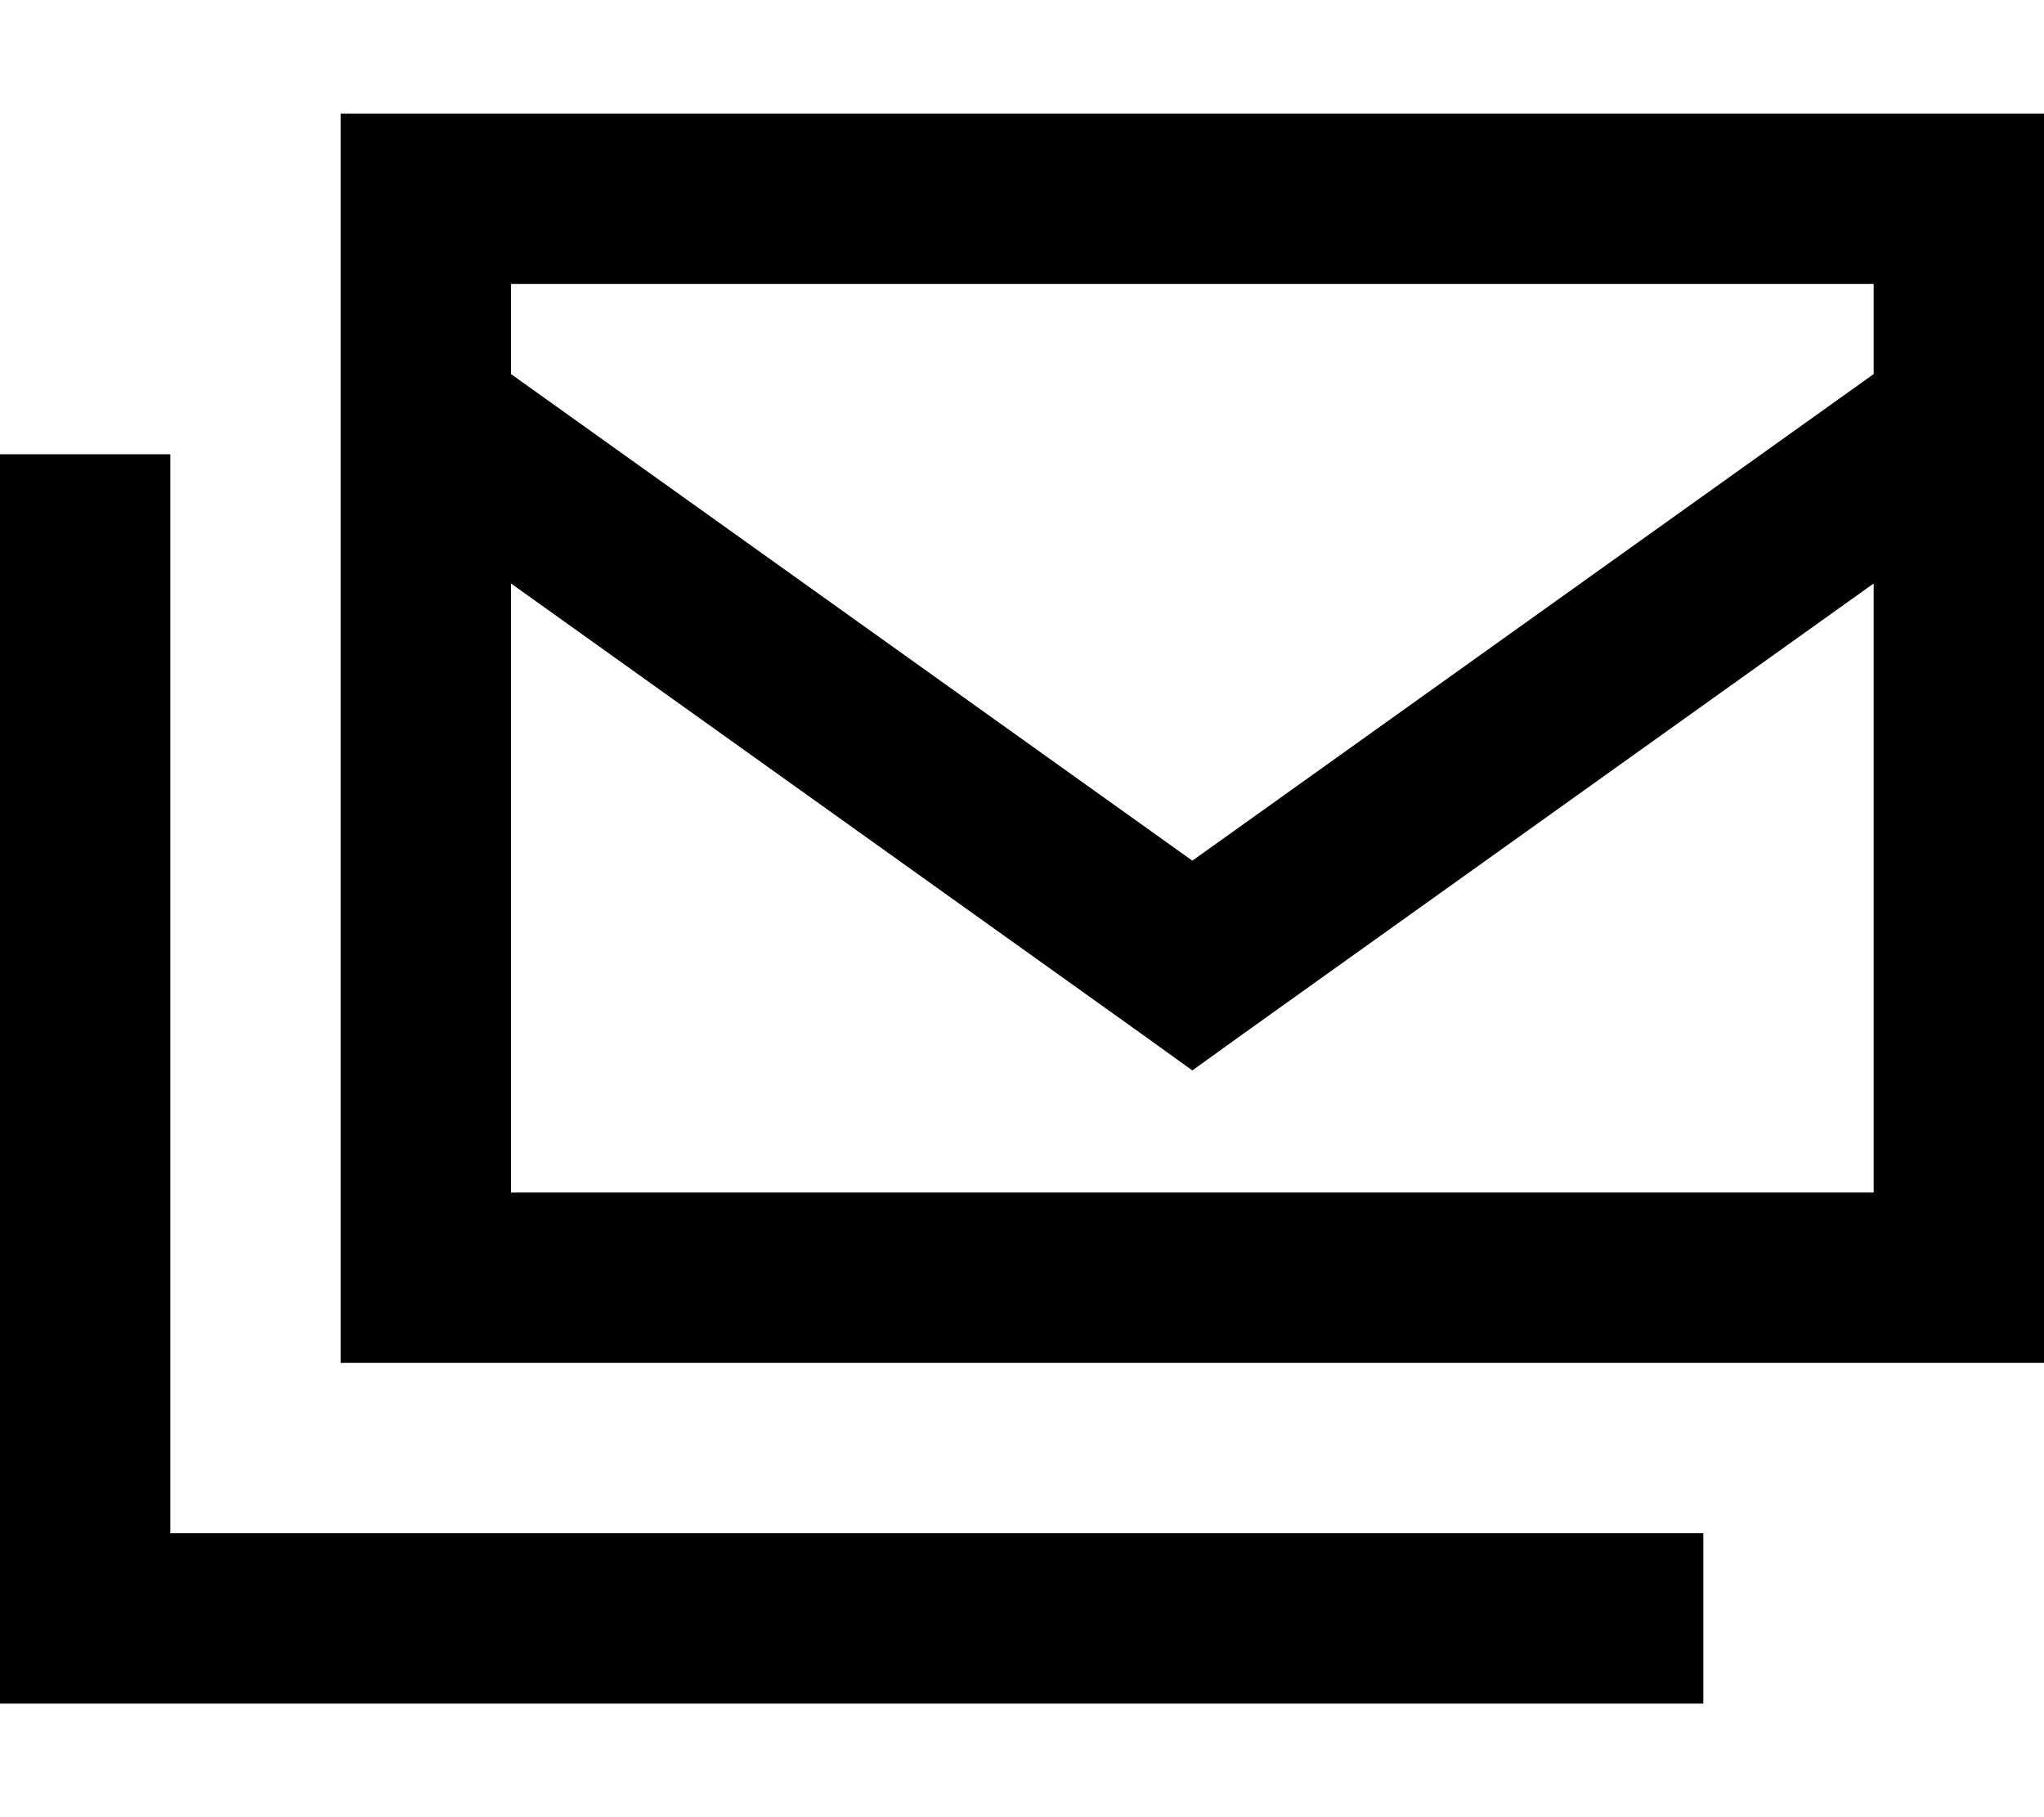
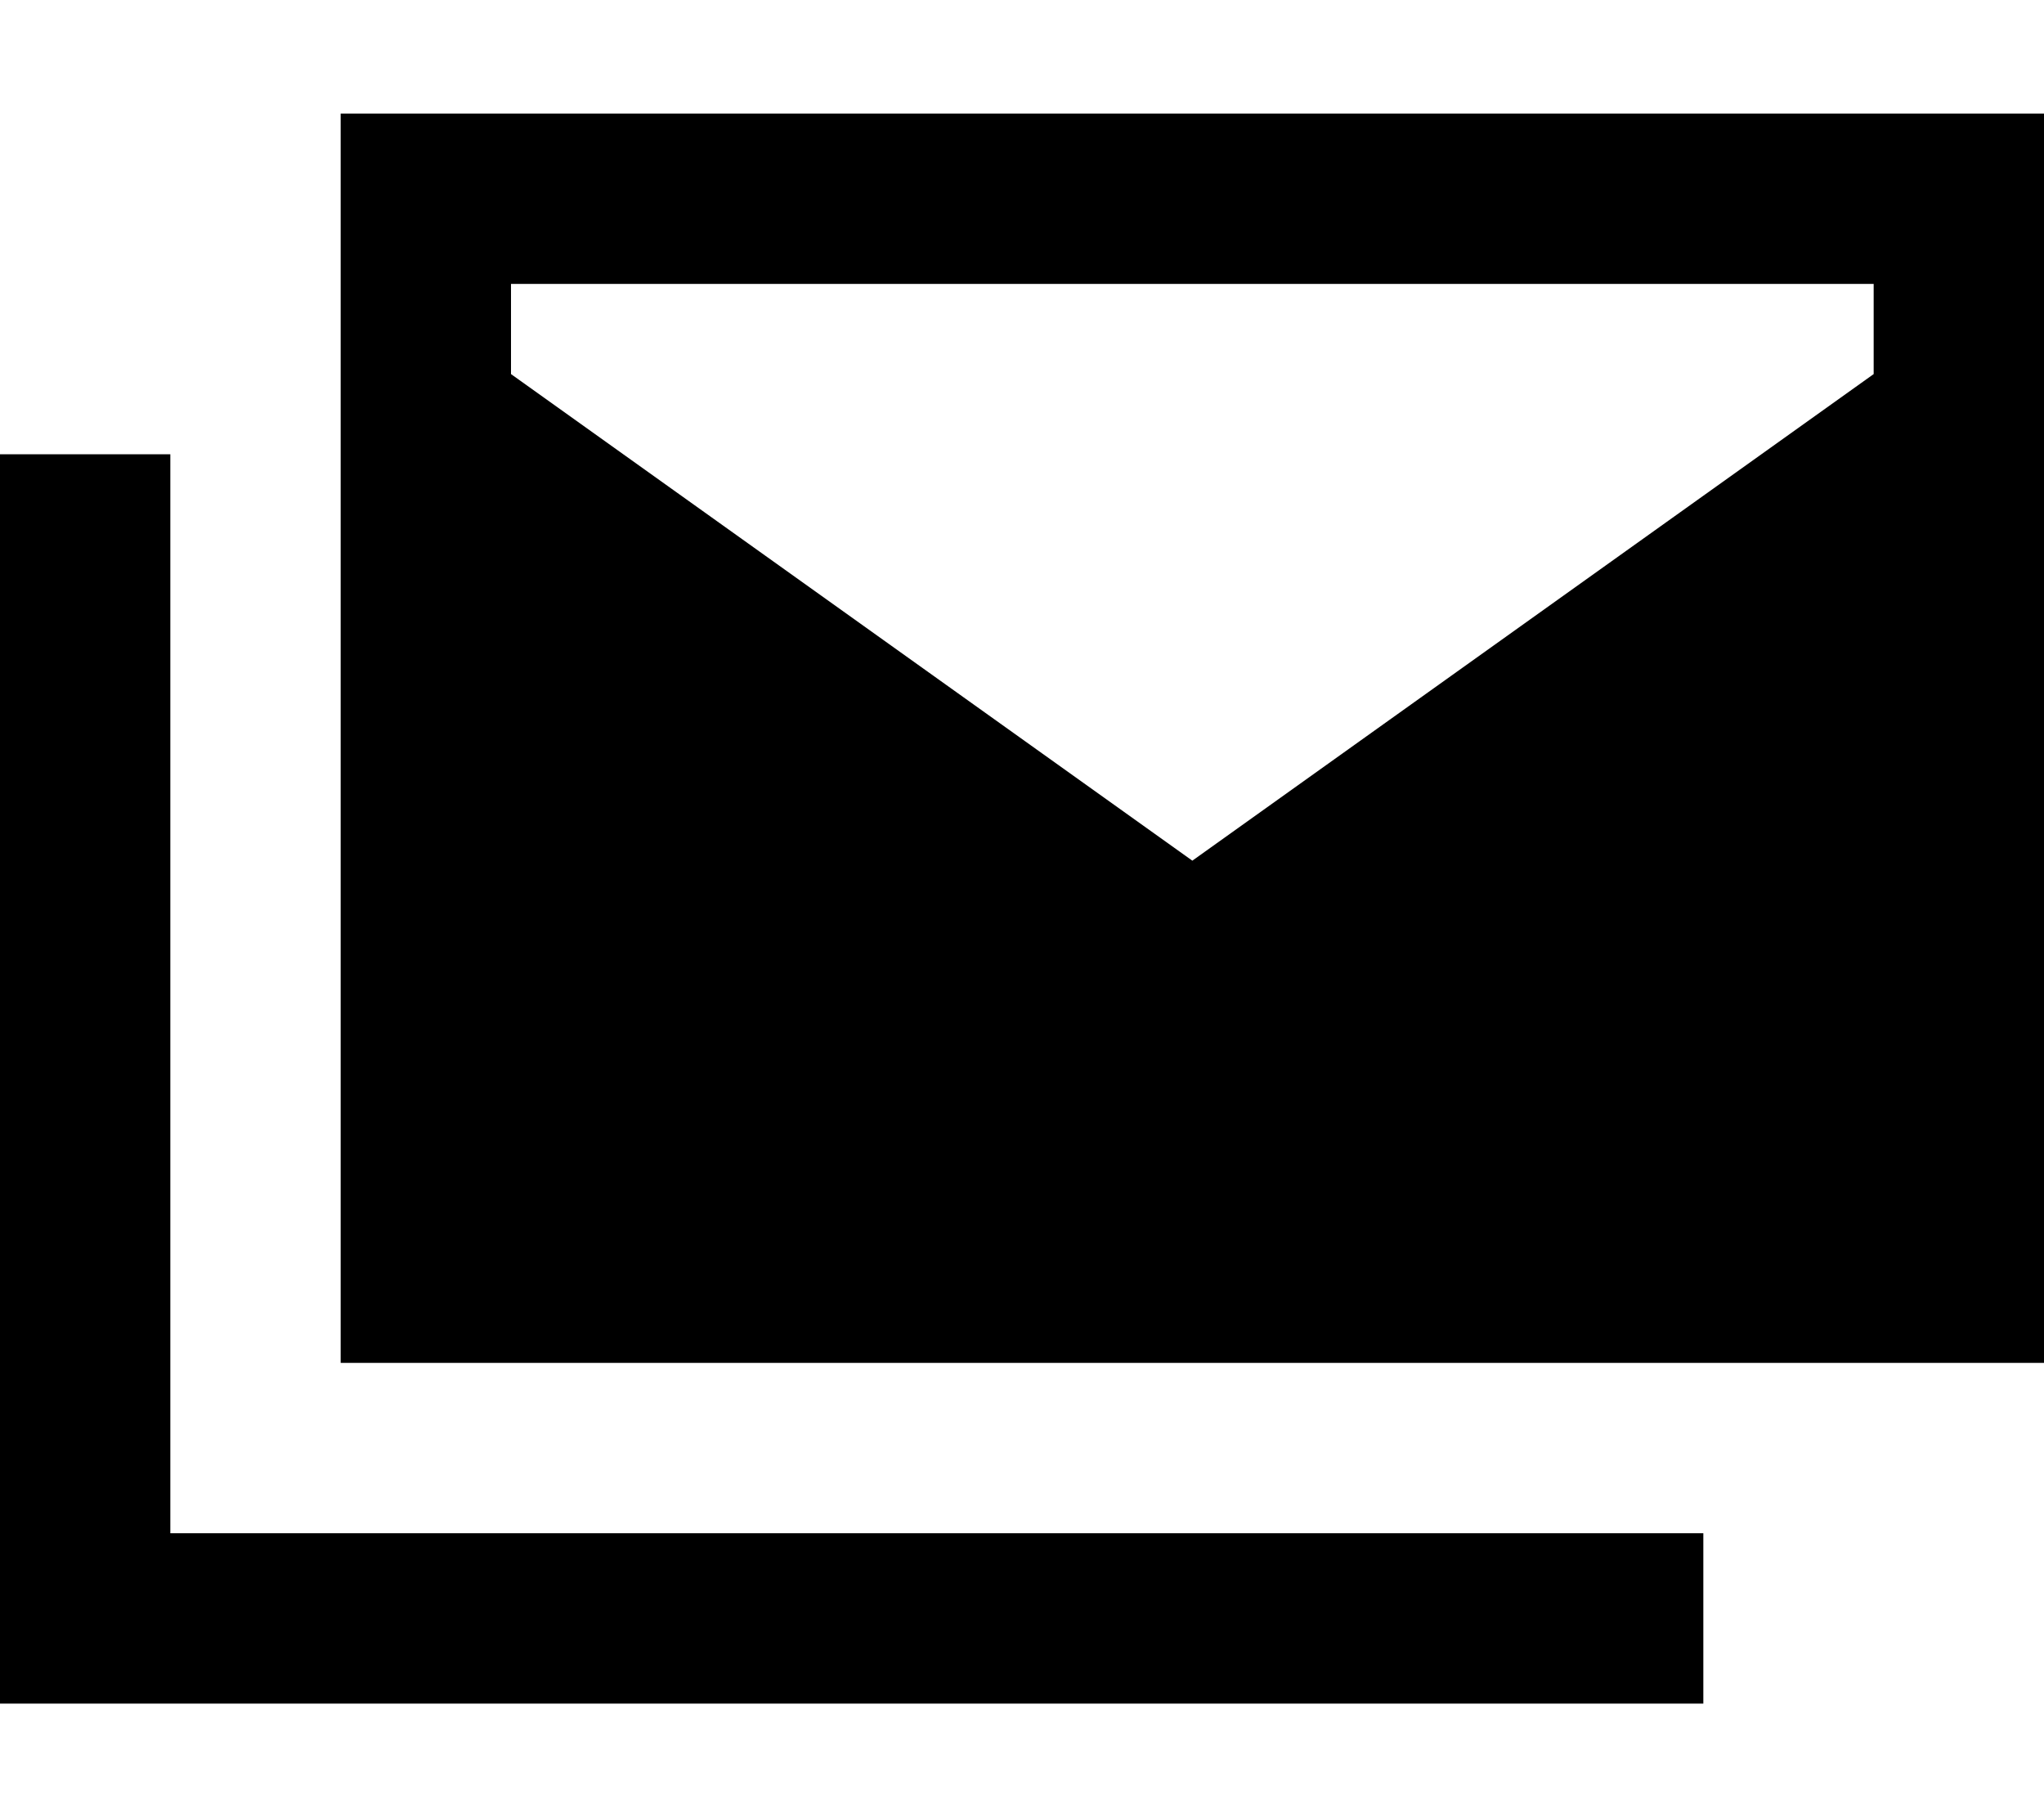
<svg xmlns="http://www.w3.org/2000/svg" viewBox="0 0 576 512">
-   <path fill="currentColor" d="M528 80l0 25.4-192 137.1-192-137.1 0-25.4 384 0zm0 84.4l0 171.6-384 0 0-171.6 178.1 127.2 13.9 10 13.9-10 178.1-127.2zM144 32l-48 0 0 352 480 0 0-352-432 0zM48 128l-48 0 0 352 480 0 0-48-432 0 0-304z" />
+   <path fill="currentColor" d="M528 80l0 25.4-192 137.1-192-137.1 0-25.4 384 0zm0 84.4zM144 32l-48 0 0 352 480 0 0-352-432 0zM48 128l-48 0 0 352 480 0 0-48-432 0 0-304z" />
</svg>